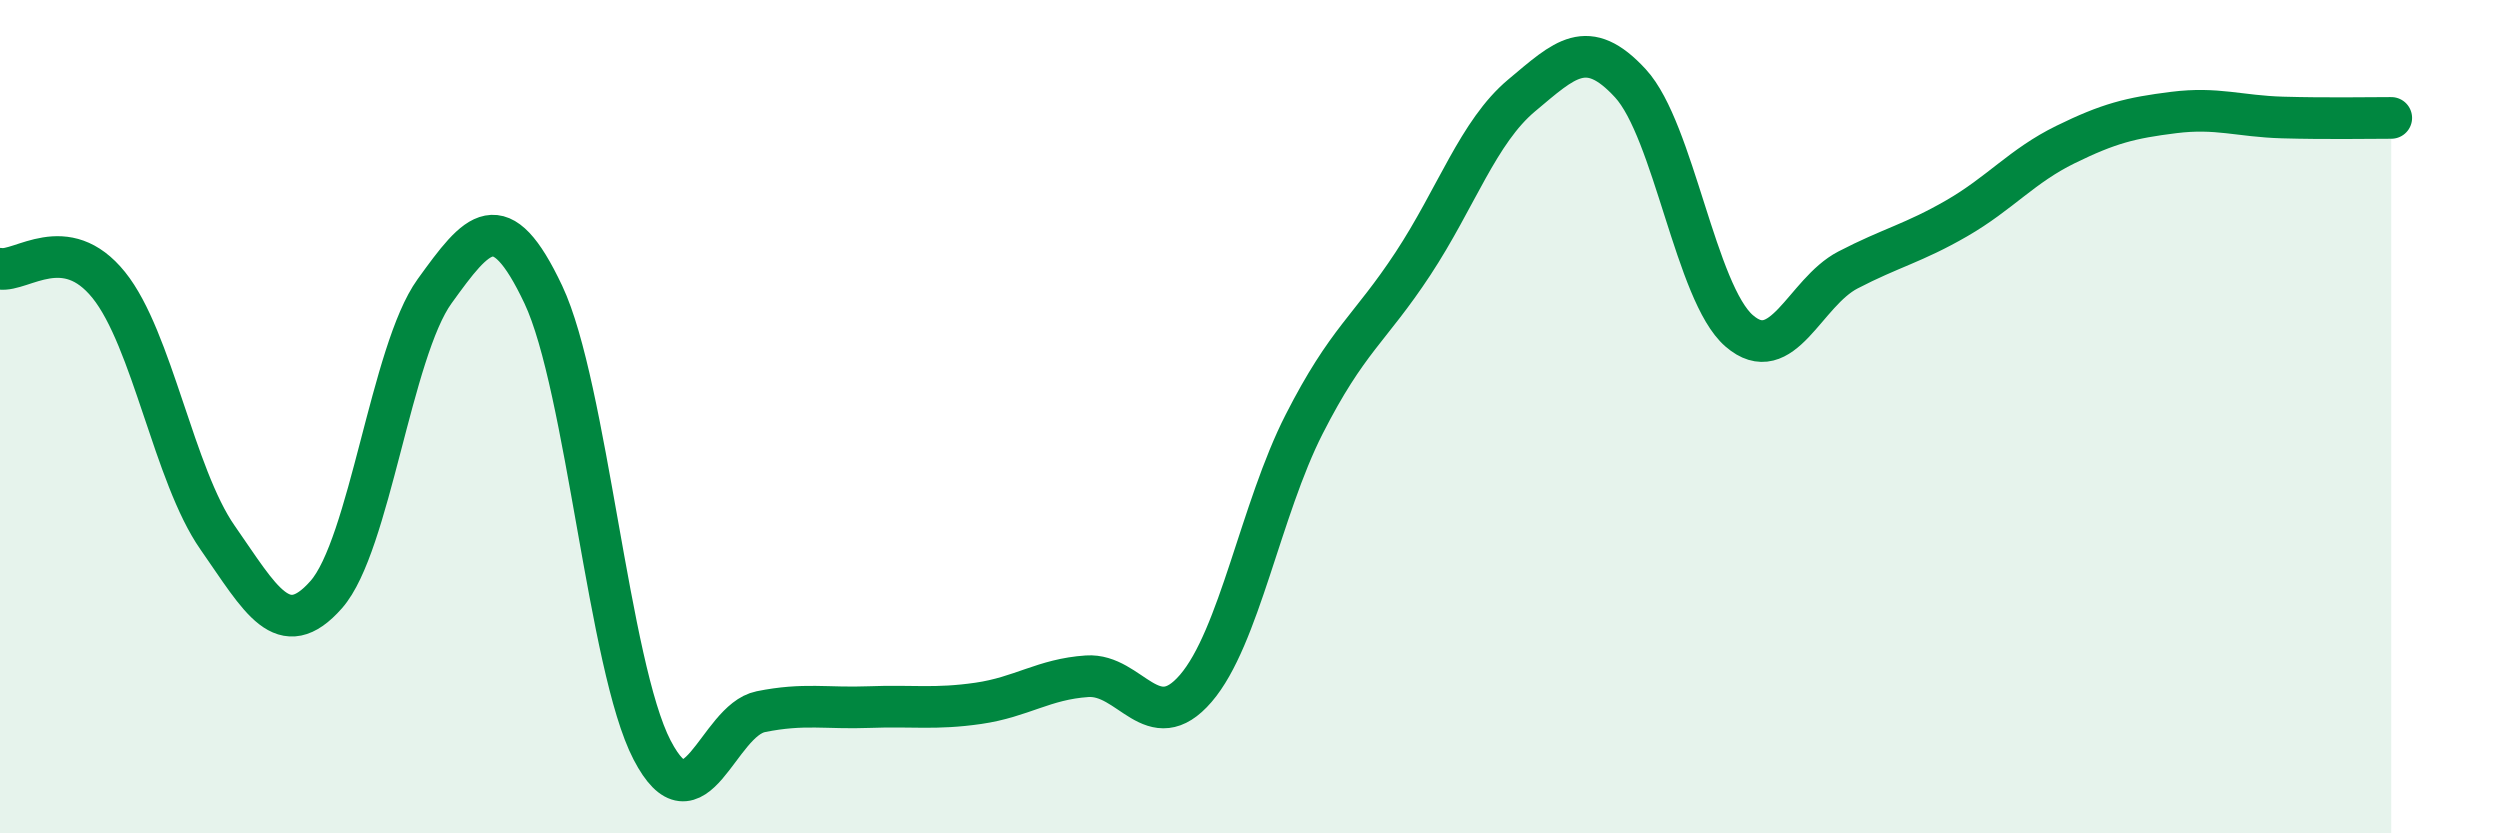
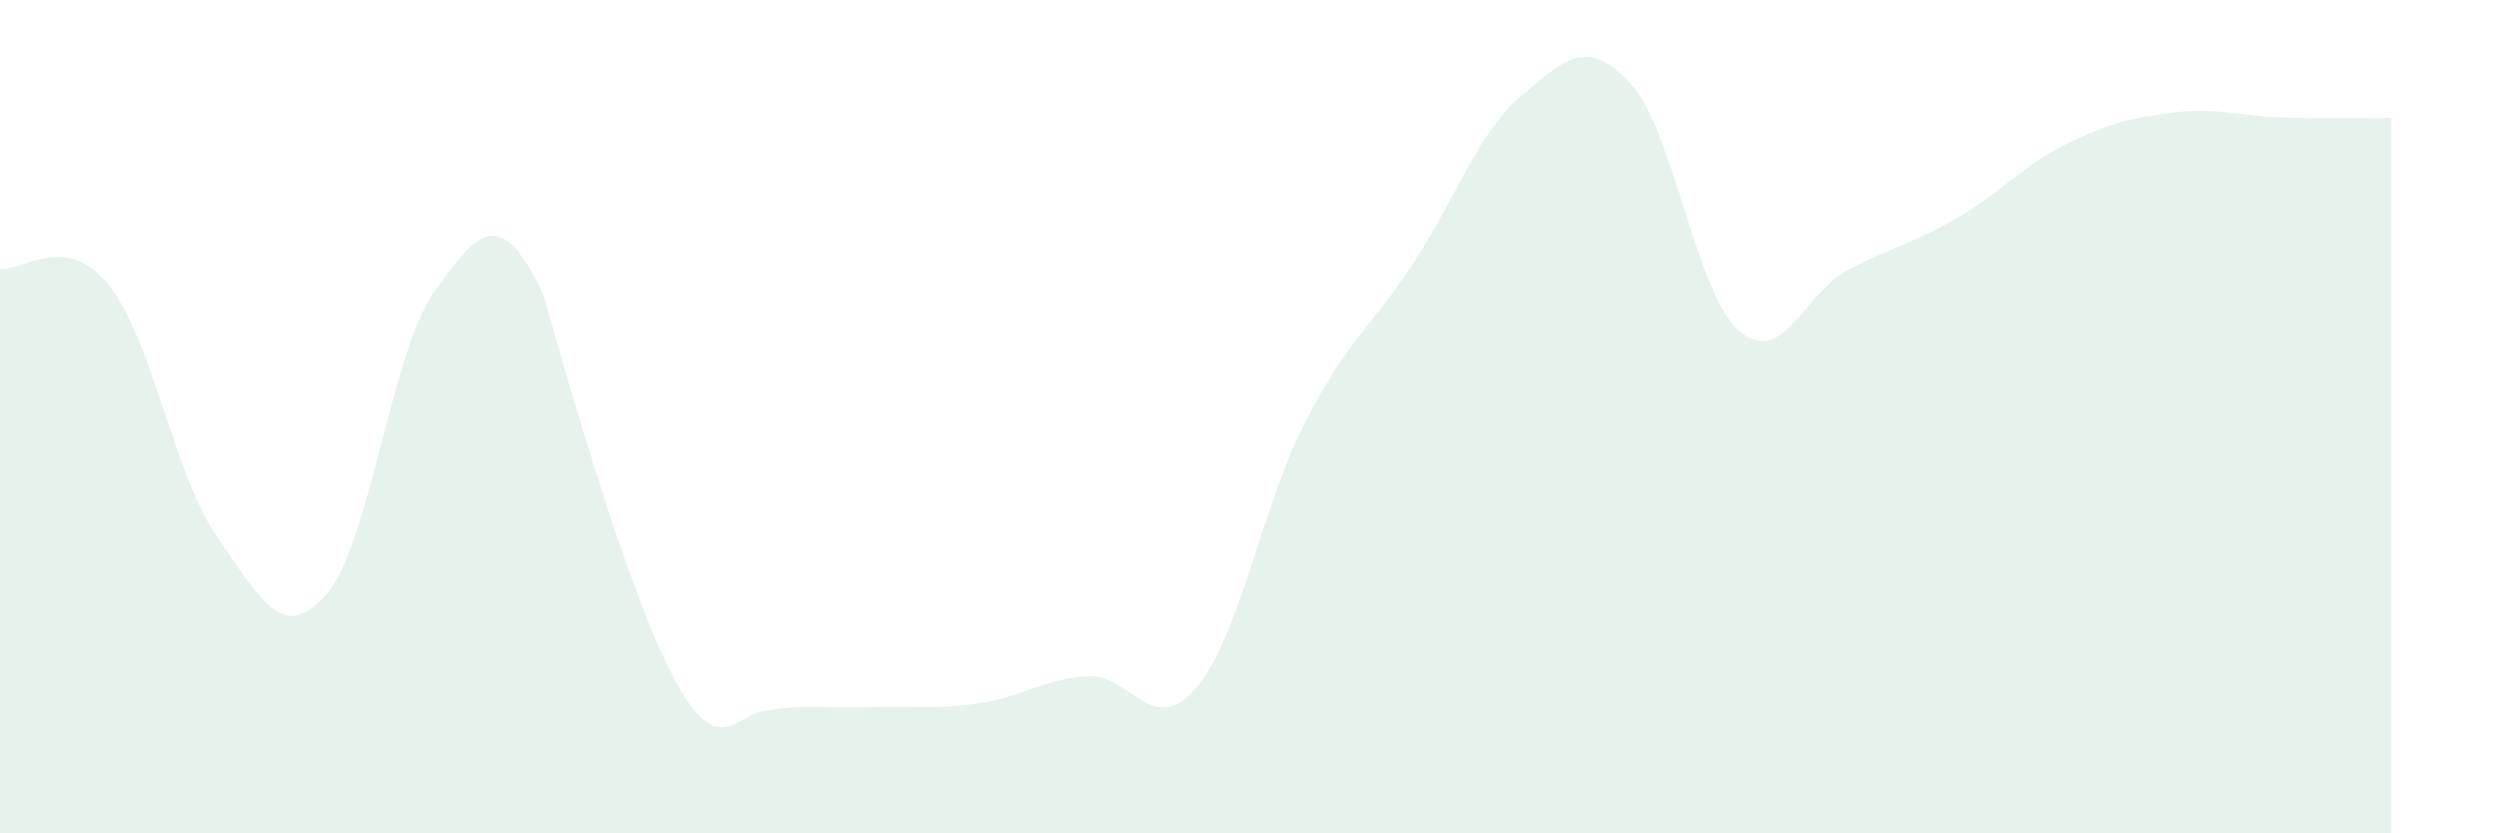
<svg xmlns="http://www.w3.org/2000/svg" width="60" height="20" viewBox="0 0 60 20">
-   <path d="M 0,6.45 C 0.52,6.53 1.57,5.55 2.61,6.84 C 3.65,8.13 4.18,11.41 5.22,12.9 C 6.26,14.39 6.79,15.45 7.83,14.27 C 8.87,13.09 9.39,8.43 10.43,6.99 C 11.47,5.55 12,4.87 13.04,7.07 C 14.08,9.27 14.61,16 15.65,18 C 16.69,20 17.22,17.29 18.26,17.08 C 19.3,16.87 19.83,17.01 20.87,16.97 C 21.91,16.93 22.44,17.03 23.48,16.88 C 24.52,16.73 25.05,16.3 26.09,16.23 C 27.13,16.16 27.66,17.73 28.7,16.52 C 29.74,15.31 30.26,12.22 31.3,10.18 C 32.34,8.14 32.87,7.91 33.91,6.33 C 34.95,4.75 35.48,3.16 36.52,2.29 C 37.56,1.42 38.09,0.87 39.13,2 C 40.17,3.13 40.7,7.04 41.74,7.94 C 42.78,8.84 43.31,7.02 44.35,6.48 C 45.39,5.94 45.92,5.84 46.96,5.24 C 48,4.64 48.53,3.98 49.57,3.47 C 50.61,2.96 51.13,2.83 52.17,2.7 C 53.21,2.57 53.74,2.79 54.78,2.82 C 55.82,2.85 56.87,2.83 57.39,2.83L57.39 20L0 20Z" fill="#008740" opacity="0.1" stroke-linecap="round" stroke-linejoin="round" />
-   <path d="M 0,6.45 C 0.52,6.53 1.57,5.55 2.61,6.84 C 3.65,8.13 4.18,11.41 5.22,12.9 C 6.26,14.39 6.79,15.45 7.83,14.27 C 8.87,13.09 9.39,8.43 10.43,6.99 C 11.47,5.55 12,4.87 13.04,7.07 C 14.08,9.27 14.61,16 15.65,18 C 16.69,20 17.22,17.29 18.26,17.08 C 19.3,16.87 19.83,17.01 20.87,16.97 C 21.91,16.93 22.44,17.03 23.48,16.88 C 24.52,16.73 25.05,16.3 26.09,16.23 C 27.13,16.16 27.66,17.73 28.7,16.52 C 29.74,15.31 30.26,12.22 31.3,10.18 C 32.34,8.14 32.87,7.91 33.91,6.33 C 34.95,4.75 35.48,3.16 36.52,2.29 C 37.56,1.42 38.09,0.87 39.13,2 C 40.17,3.13 40.7,7.04 41.74,7.94 C 42.78,8.84 43.31,7.02 44.35,6.48 C 45.39,5.94 45.92,5.84 46.96,5.24 C 48,4.64 48.53,3.98 49.57,3.47 C 50.61,2.96 51.13,2.83 52.17,2.7 C 53.21,2.57 53.74,2.79 54.78,2.82 C 55.82,2.85 56.87,2.83 57.39,2.83" stroke="#008740" stroke-width="1" fill="none" stroke-linecap="round" stroke-linejoin="round" />
+   <path d="M 0,6.45 C 0.52,6.53 1.57,5.55 2.61,6.84 C 3.65,8.13 4.18,11.41 5.22,12.9 C 6.26,14.39 6.79,15.45 7.83,14.27 C 8.87,13.09 9.39,8.43 10.43,6.99 C 11.47,5.55 12,4.87 13.04,7.07 C 16.69,20 17.22,17.29 18.26,17.08 C 19.3,16.87 19.83,17.01 20.87,16.97 C 21.91,16.93 22.44,17.03 23.48,16.88 C 24.52,16.73 25.05,16.3 26.09,16.23 C 27.13,16.16 27.66,17.73 28.7,16.52 C 29.74,15.31 30.26,12.22 31.3,10.18 C 32.34,8.14 32.87,7.91 33.91,6.33 C 34.95,4.75 35.48,3.16 36.52,2.29 C 37.56,1.42 38.09,0.87 39.13,2 C 40.17,3.13 40.7,7.04 41.74,7.94 C 42.78,8.84 43.31,7.02 44.35,6.48 C 45.39,5.94 45.92,5.84 46.96,5.24 C 48,4.64 48.53,3.98 49.57,3.47 C 50.61,2.96 51.13,2.83 52.17,2.7 C 53.21,2.57 53.74,2.79 54.78,2.82 C 55.82,2.85 56.87,2.83 57.39,2.83L57.39 20L0 20Z" fill="#008740" opacity="0.1" stroke-linecap="round" stroke-linejoin="round" />
</svg>